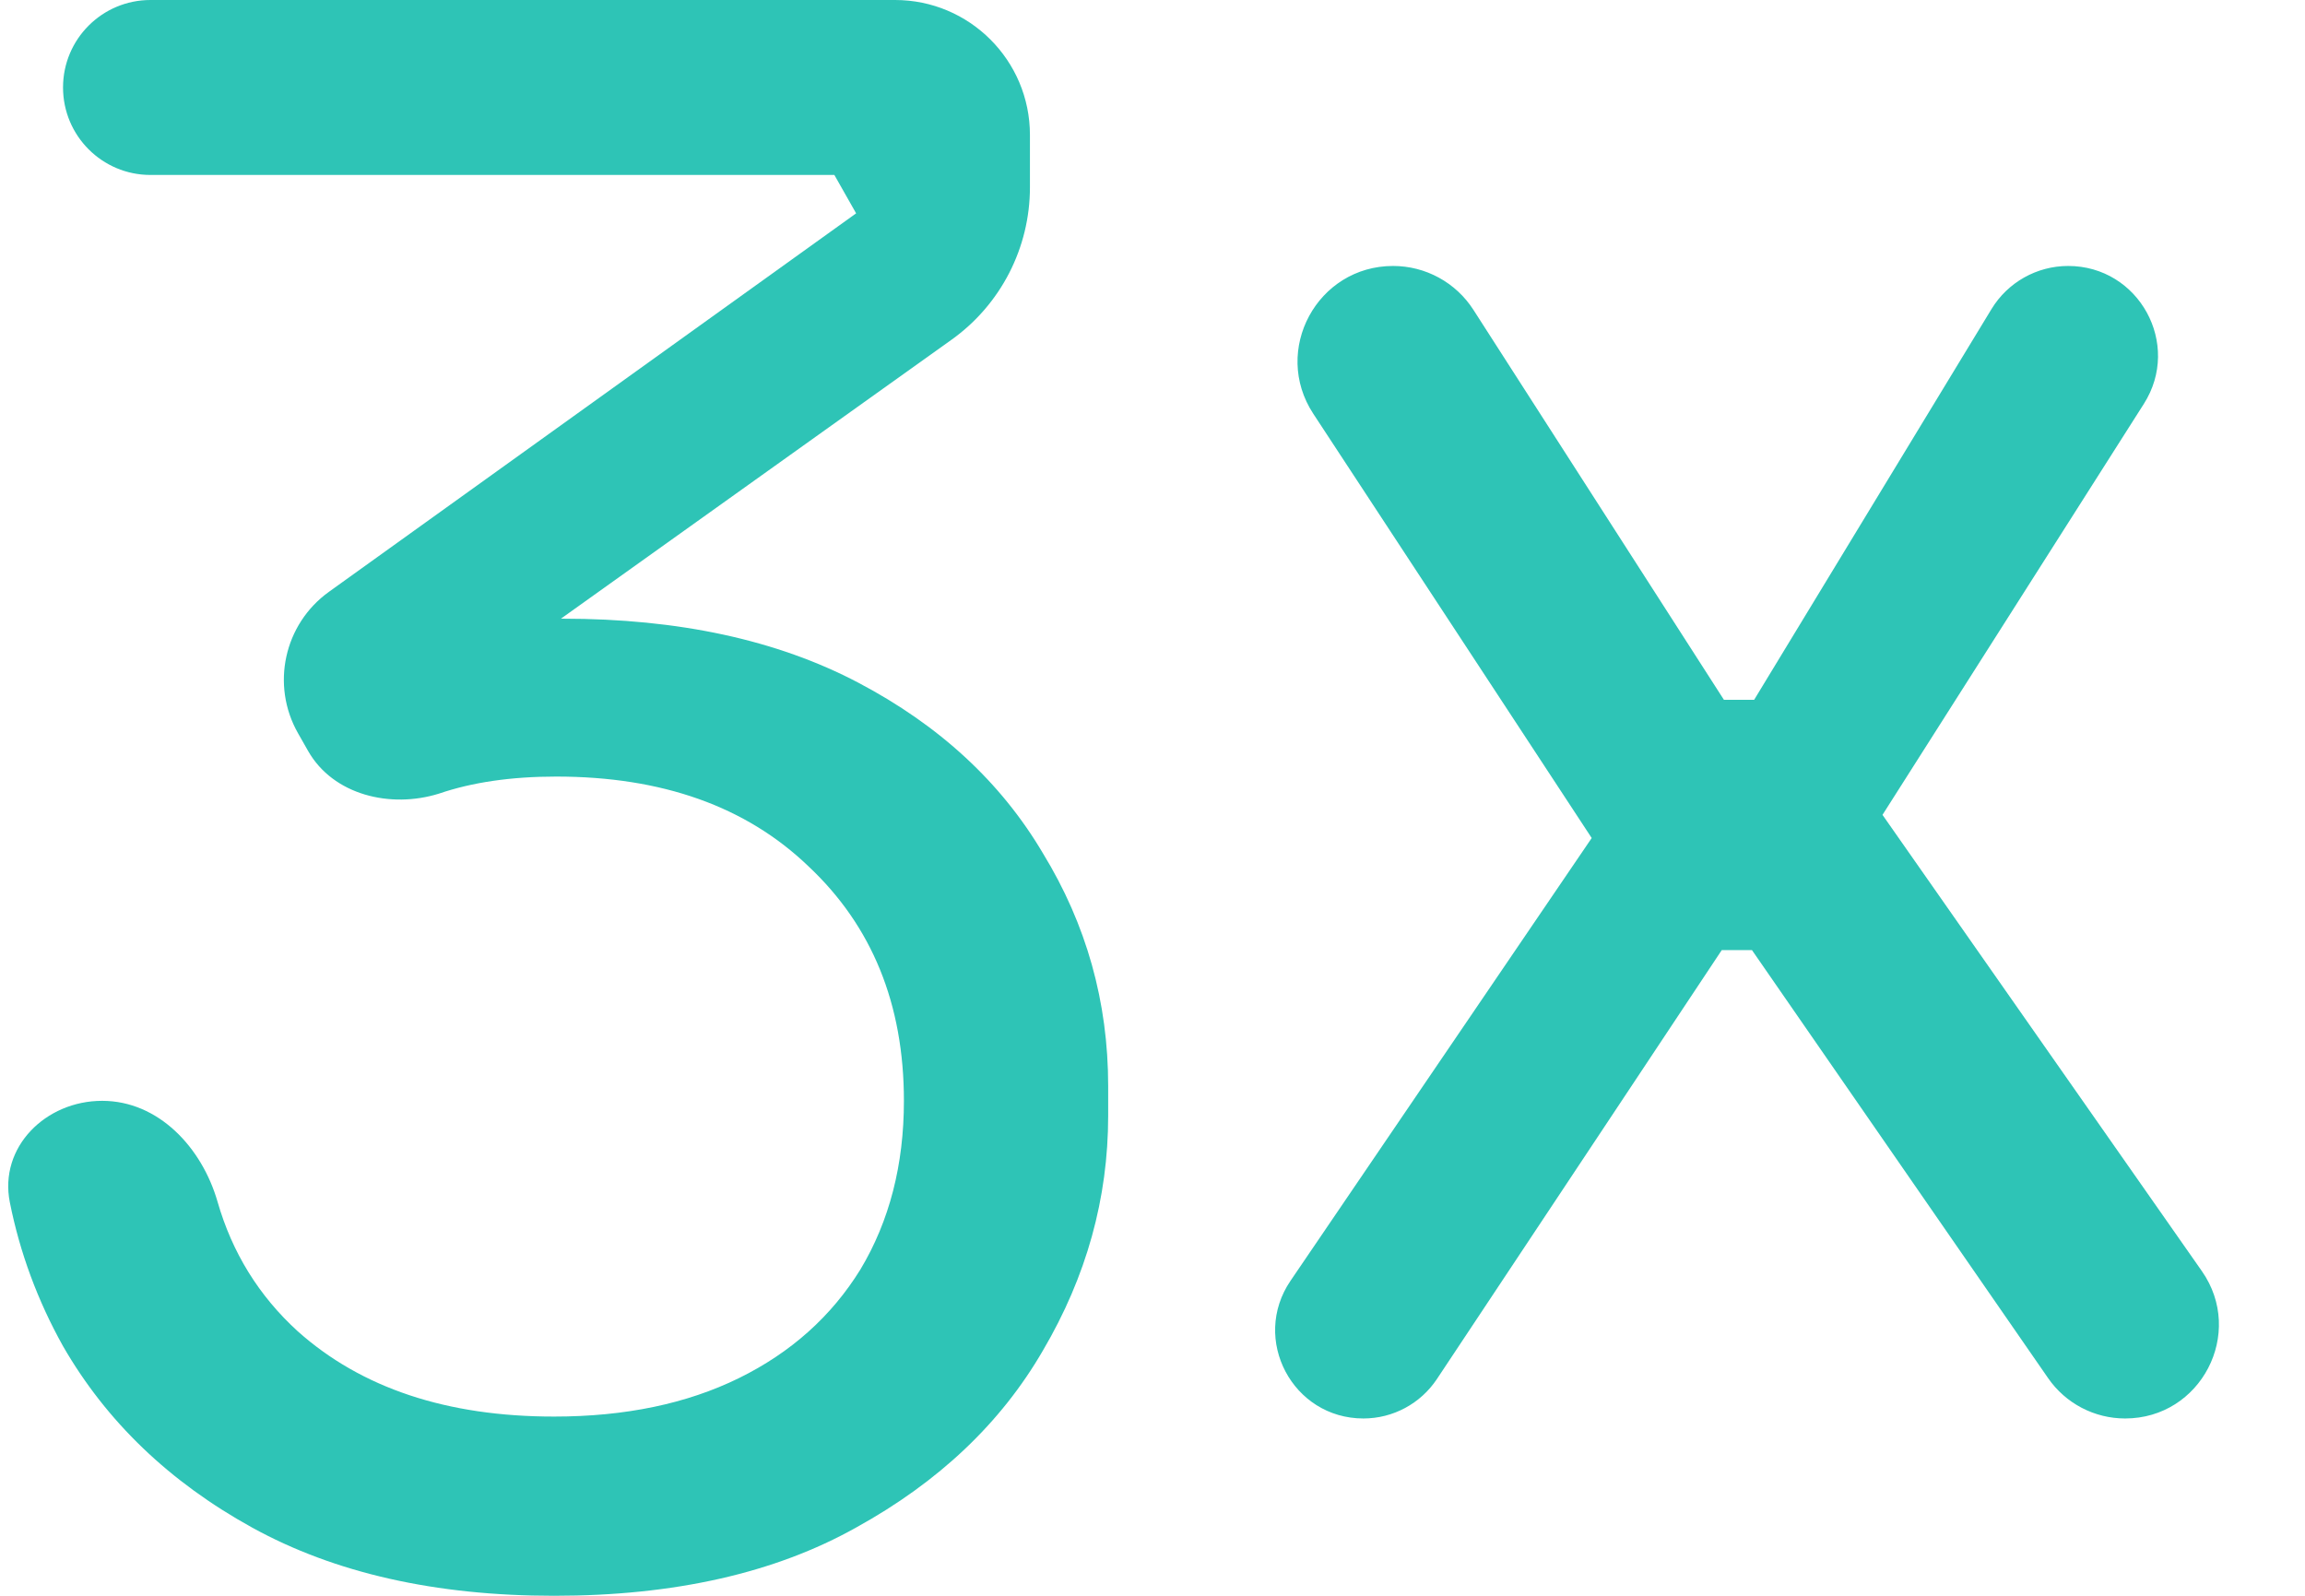
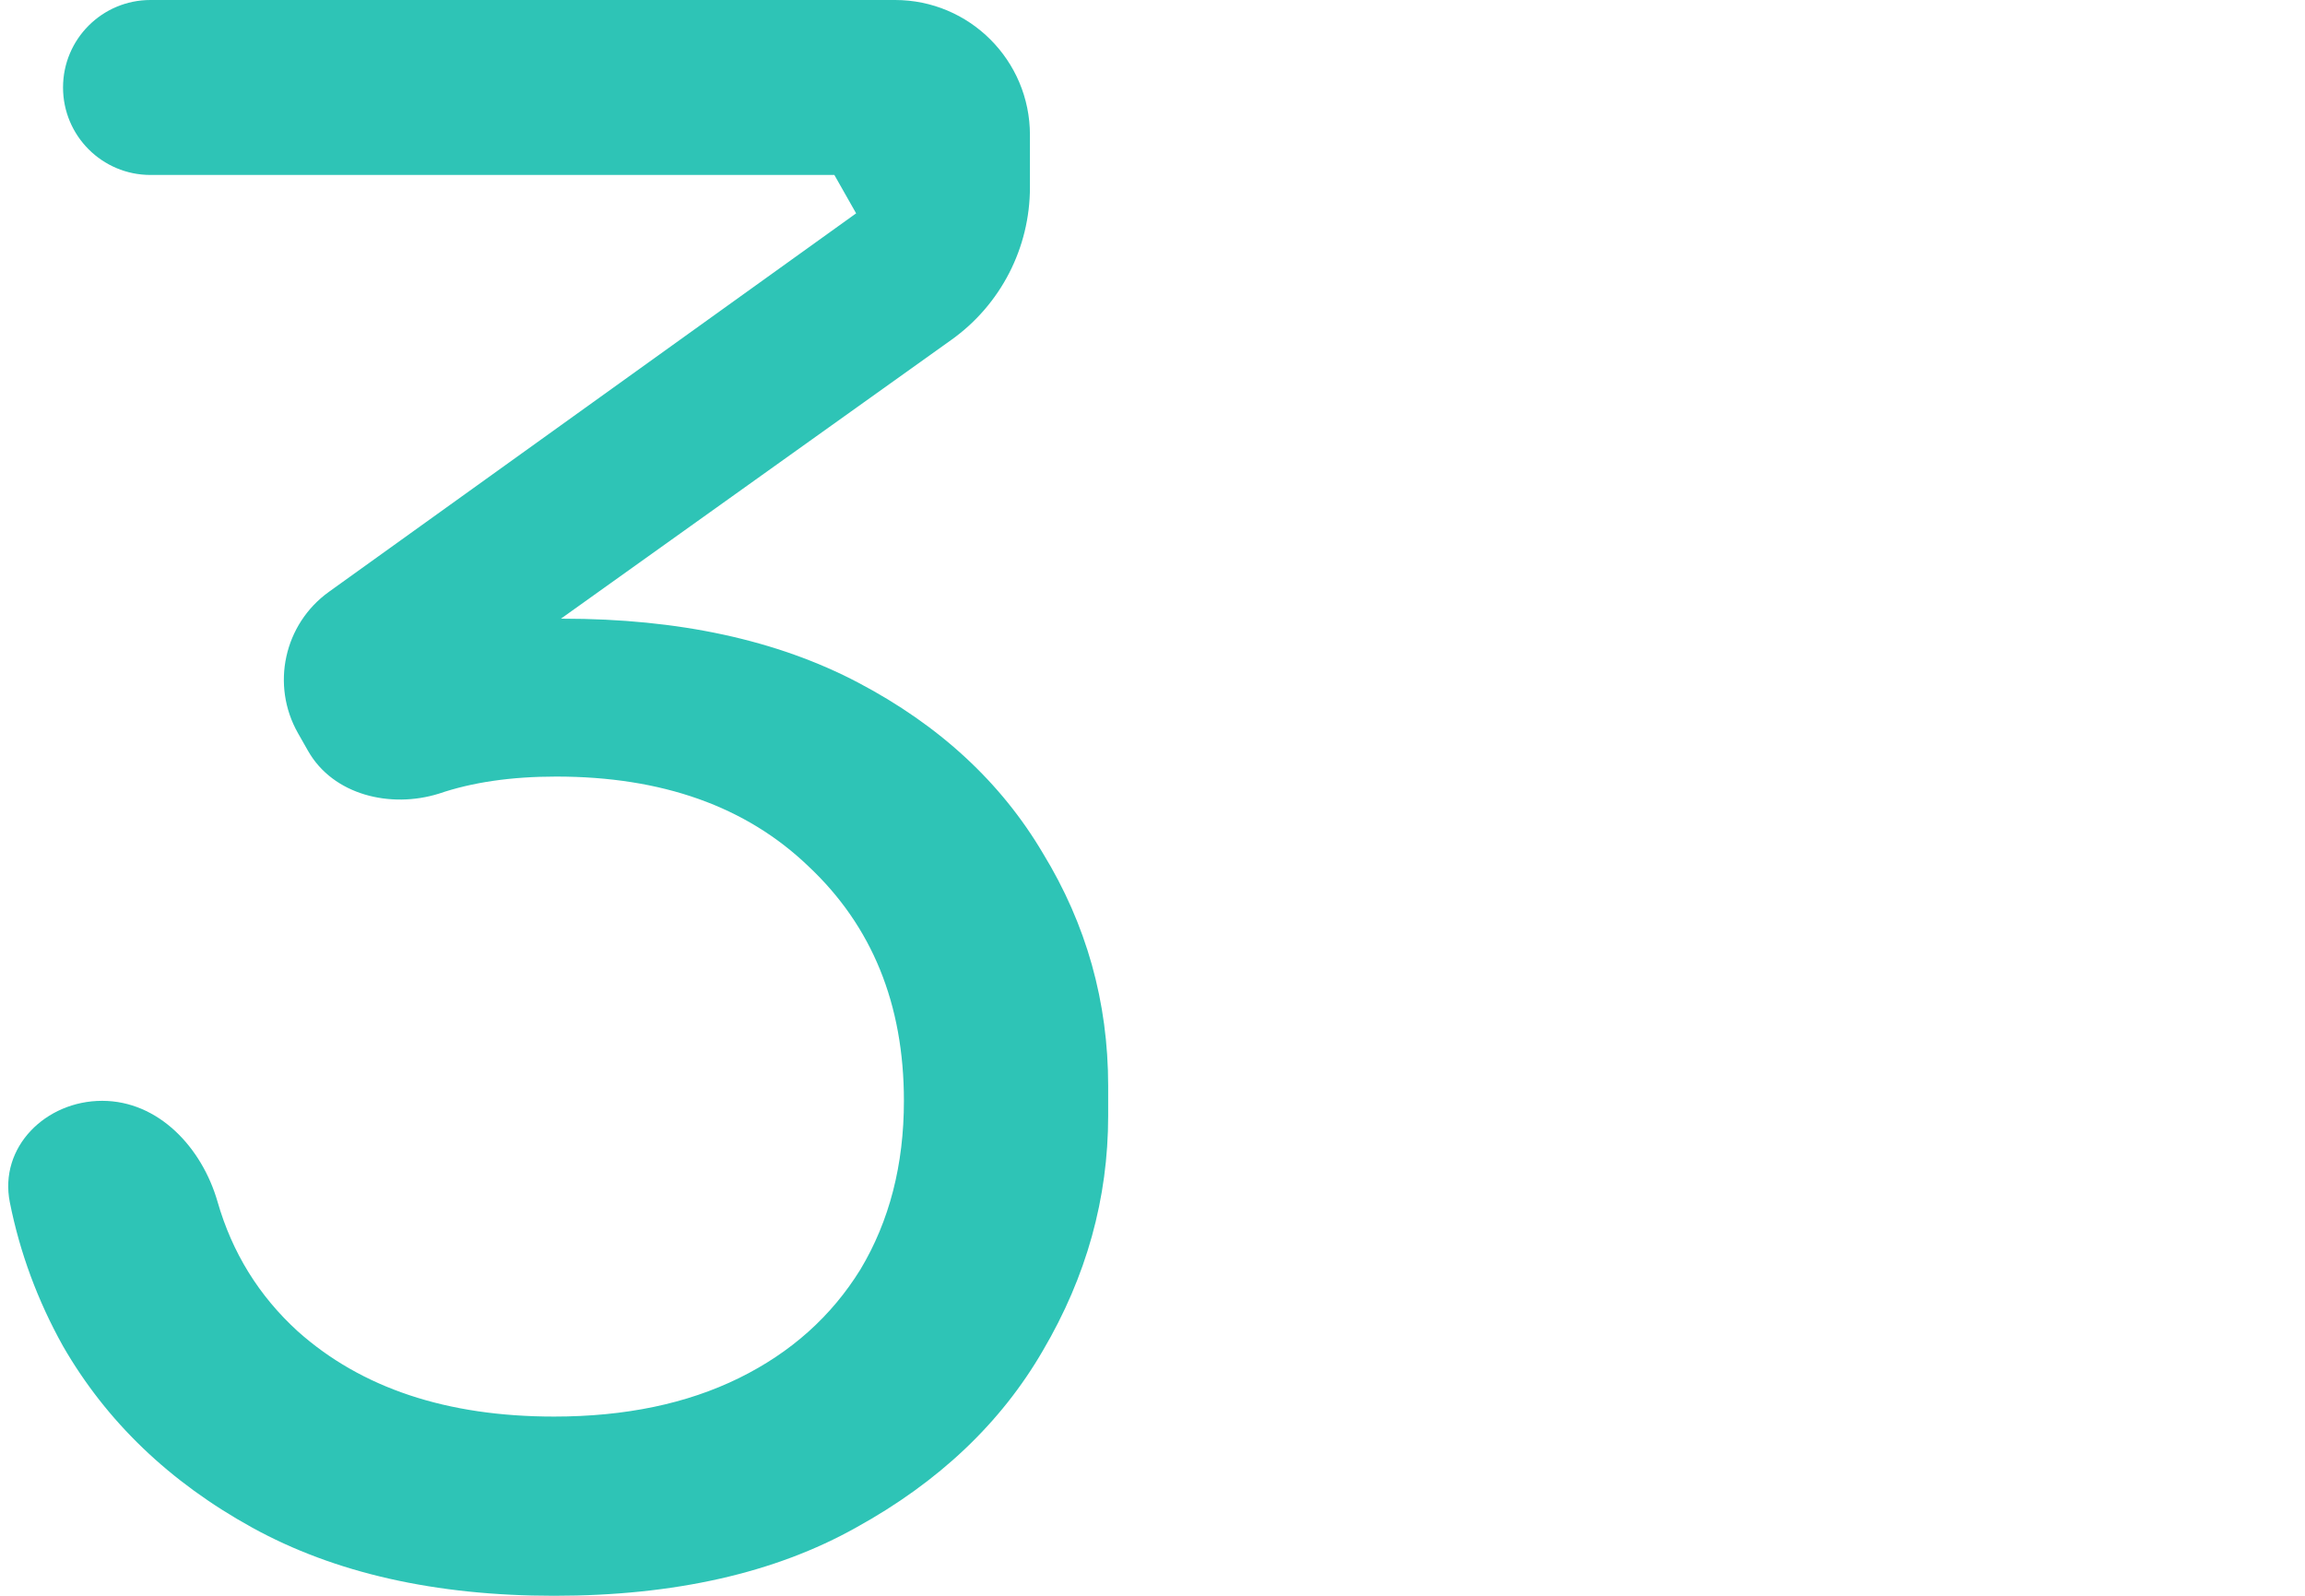
<svg xmlns="http://www.w3.org/2000/svg" width="52" height="36" viewBox="0 0 52 36" fill="none">
-   <path d="M30.758 32C29.161 32 28.216 30.213 29.114 28.893L36.308 18.318L36.162 19.292L29.628 9.335C28.688 7.903 29.715 6 31.428 6C32.161 6 32.844 6.373 33.24 6.99L38.891 15.787H39.573L44.927 6.973C45.294 6.369 45.95 6 46.657 6C48.254 6 49.222 7.763 48.365 9.11L42.107 18.951L42.253 18.075L49.673 28.675C50.653 30.076 49.651 32 47.942 32C47.248 32 46.599 31.66 46.204 31.089L39.524 21.434H38.842L32.415 31.112C32.046 31.666 31.424 32 30.758 32Z" fill="#2EC4B6" />
  <path d="M12.5 36C9.82 36 7.549 35.487 5.686 34.46C3.824 33.433 2.402 32.069 1.422 30.369C0.848 29.34 0.448 28.258 0.222 27.124C-0.027 25.876 1.032 24.834 2.304 24.834C3.576 24.834 4.556 25.888 4.908 27.111C5.238 28.259 5.84 29.233 6.716 30.032C8.154 31.316 10.082 31.957 12.5 31.957C14.101 31.957 15.49 31.668 16.667 31.091C17.843 30.513 18.758 29.695 19.412 28.636C20.065 27.546 20.392 26.278 20.392 24.834C20.392 22.652 19.673 20.888 18.235 19.54C16.83 18.192 14.935 17.519 12.549 17.519C11.536 17.519 10.654 17.647 9.902 17.904C8.809 18.245 7.516 17.936 6.95 16.94L6.723 16.541C6.106 15.455 6.407 14.078 7.422 13.35L19.314 4.813L18.823 3.947H3.395C2.305 3.947 1.422 3.063 1.422 1.973C1.422 0.883 2.305 0 3.395 0H20.192C21.872 0 23.235 1.363 23.235 3.044V4.226C23.235 5.591 22.576 6.872 21.465 7.665L11.912 14.487L8.48 14.631C9.036 14.438 9.641 14.278 10.294 14.15C10.98 14.021 11.781 13.957 12.696 13.957C15.31 13.957 17.533 14.438 19.363 15.401C21.193 16.364 22.582 17.647 23.529 19.251C24.51 20.856 25 22.604 25 24.497V25.171C25 27.032 24.51 28.797 23.529 30.465C22.582 32.102 21.177 33.433 19.314 34.46C17.484 35.487 15.212 36 12.5 36Z" fill="#2EC4B6" />
</svg>